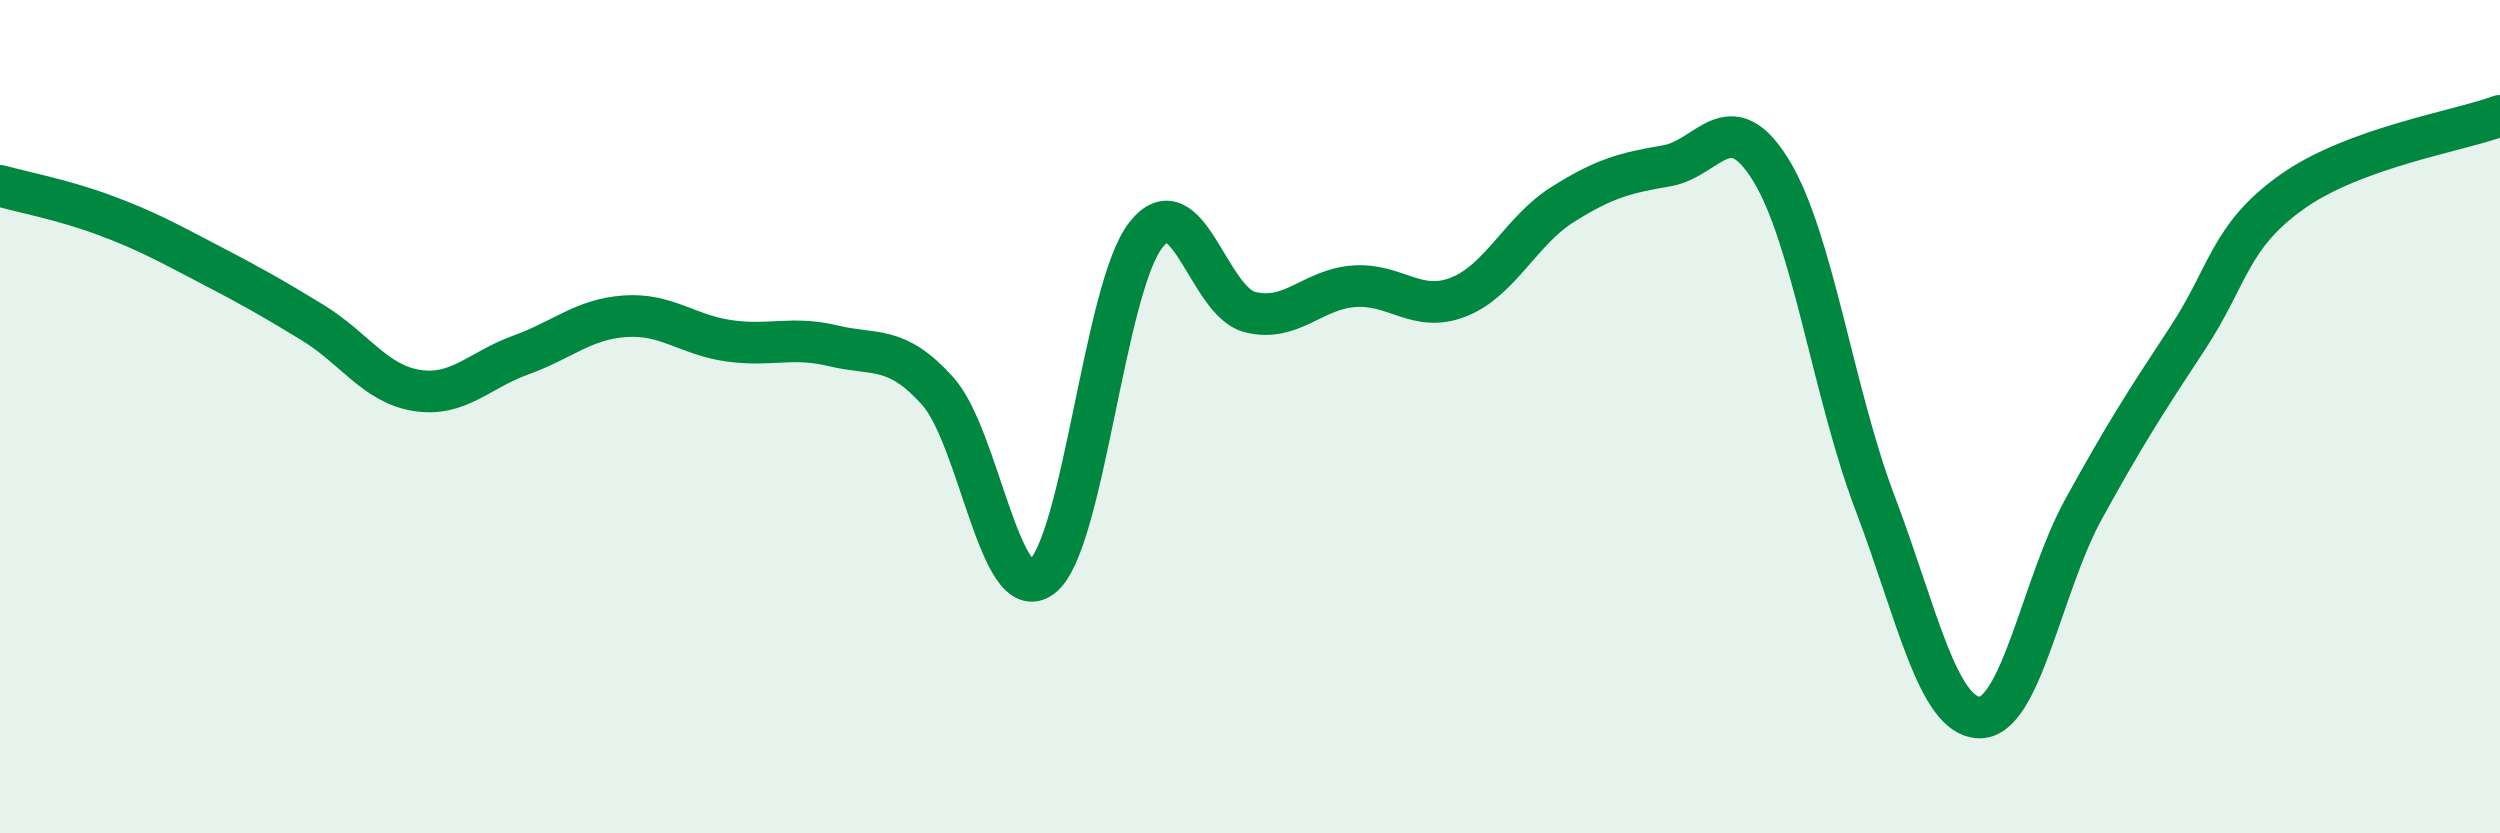
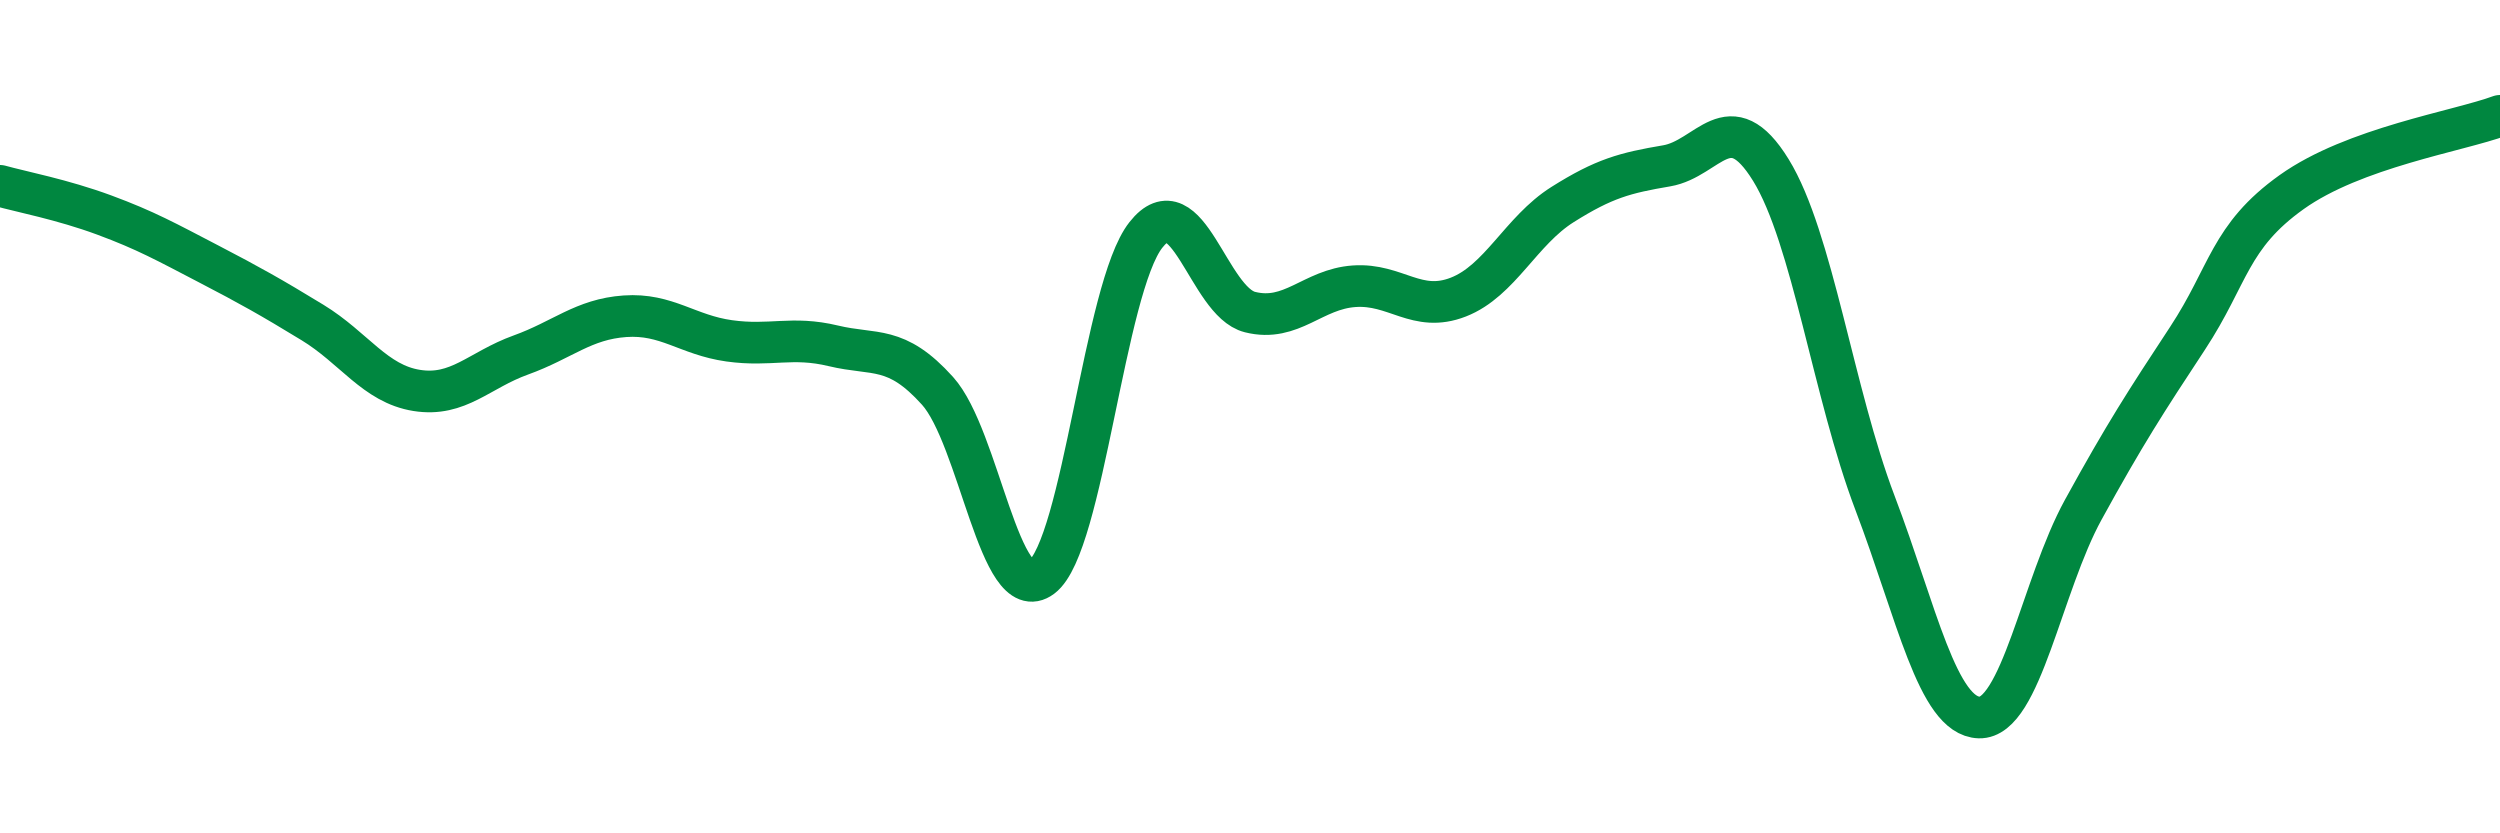
<svg xmlns="http://www.w3.org/2000/svg" width="60" height="20" viewBox="0 0 60 20">
-   <path d="M 0,4.46 C 0.5,4.6 1.5,4.79 2.5,5.16 C 3.5,5.53 4,5.81 5,6.33 C 6,6.85 6.5,7.13 7.5,7.74 C 8.5,8.35 9,9.21 10,9.37 C 11,9.53 11.5,8.88 12.5,8.52 C 13.5,8.16 14,7.66 15,7.59 C 16,7.52 16.5,8.04 17.5,8.18 C 18.5,8.32 19,8.06 20,8.3 C 21,8.54 21.5,8.27 22.5,9.38 C 23.5,10.49 24,14.6 25,13.85 C 26,13.1 26.5,6.91 27.5,5.64 C 28.5,4.37 29,7.24 30,7.49 C 31,7.74 31.5,6.94 32.5,6.87 C 33.5,6.8 34,7.52 35,7.13 C 36,6.74 36.5,5.54 37.5,4.91 C 38.5,4.28 39,4.15 40,3.98 C 41,3.81 41.5,2.46 42.5,4.08 C 43.5,5.7 44,9.44 45,12.07 C 46,14.7 46.5,17.19 47.5,17.22 C 48.5,17.25 49,14.05 50,12.23 C 51,10.41 51.5,9.64 52.5,8.12 C 53.5,6.6 53.5,5.68 55,4.61 C 56.5,3.54 59,3.15 60,2.78L60 20L0 20Z" fill="#008740" opacity="0.1" stroke-linecap="round" stroke-linejoin="round" />
  <path d="M 0,4.46 C 0.5,4.6 1.5,4.79 2.5,5.16 C 3.5,5.53 4,5.81 5,6.33 C 6,6.85 6.5,7.13 7.5,7.74 C 8.5,8.35 9,9.21 10,9.37 C 11,9.53 11.5,8.88 12.5,8.52 C 13.5,8.16 14,7.66 15,7.59 C 16,7.52 16.5,8.04 17.5,8.18 C 18.5,8.32 19,8.06 20,8.3 C 21,8.54 21.5,8.27 22.5,9.38 C 23.5,10.49 24,14.6 25,13.85 C 26,13.1 26.5,6.91 27.5,5.64 C 28.5,4.37 29,7.24 30,7.49 C 31,7.74 31.5,6.94 32.5,6.87 C 33.5,6.8 34,7.52 35,7.13 C 36,6.74 36.5,5.54 37.5,4.91 C 38.5,4.28 39,4.15 40,3.98 C 41,3.81 41.5,2.46 42.5,4.08 C 43.5,5.7 44,9.44 45,12.07 C 46,14.7 46.5,17.19 47.5,17.22 C 48.5,17.25 49,14.05 50,12.23 C 51,10.41 51.5,9.64 52.5,8.12 C 53.5,6.6 53.5,5.68 55,4.61 C 56.5,3.54 59,3.15 60,2.78" stroke="#008740" stroke-width="1" fill="none" stroke-linecap="round" stroke-linejoin="round" />
</svg>